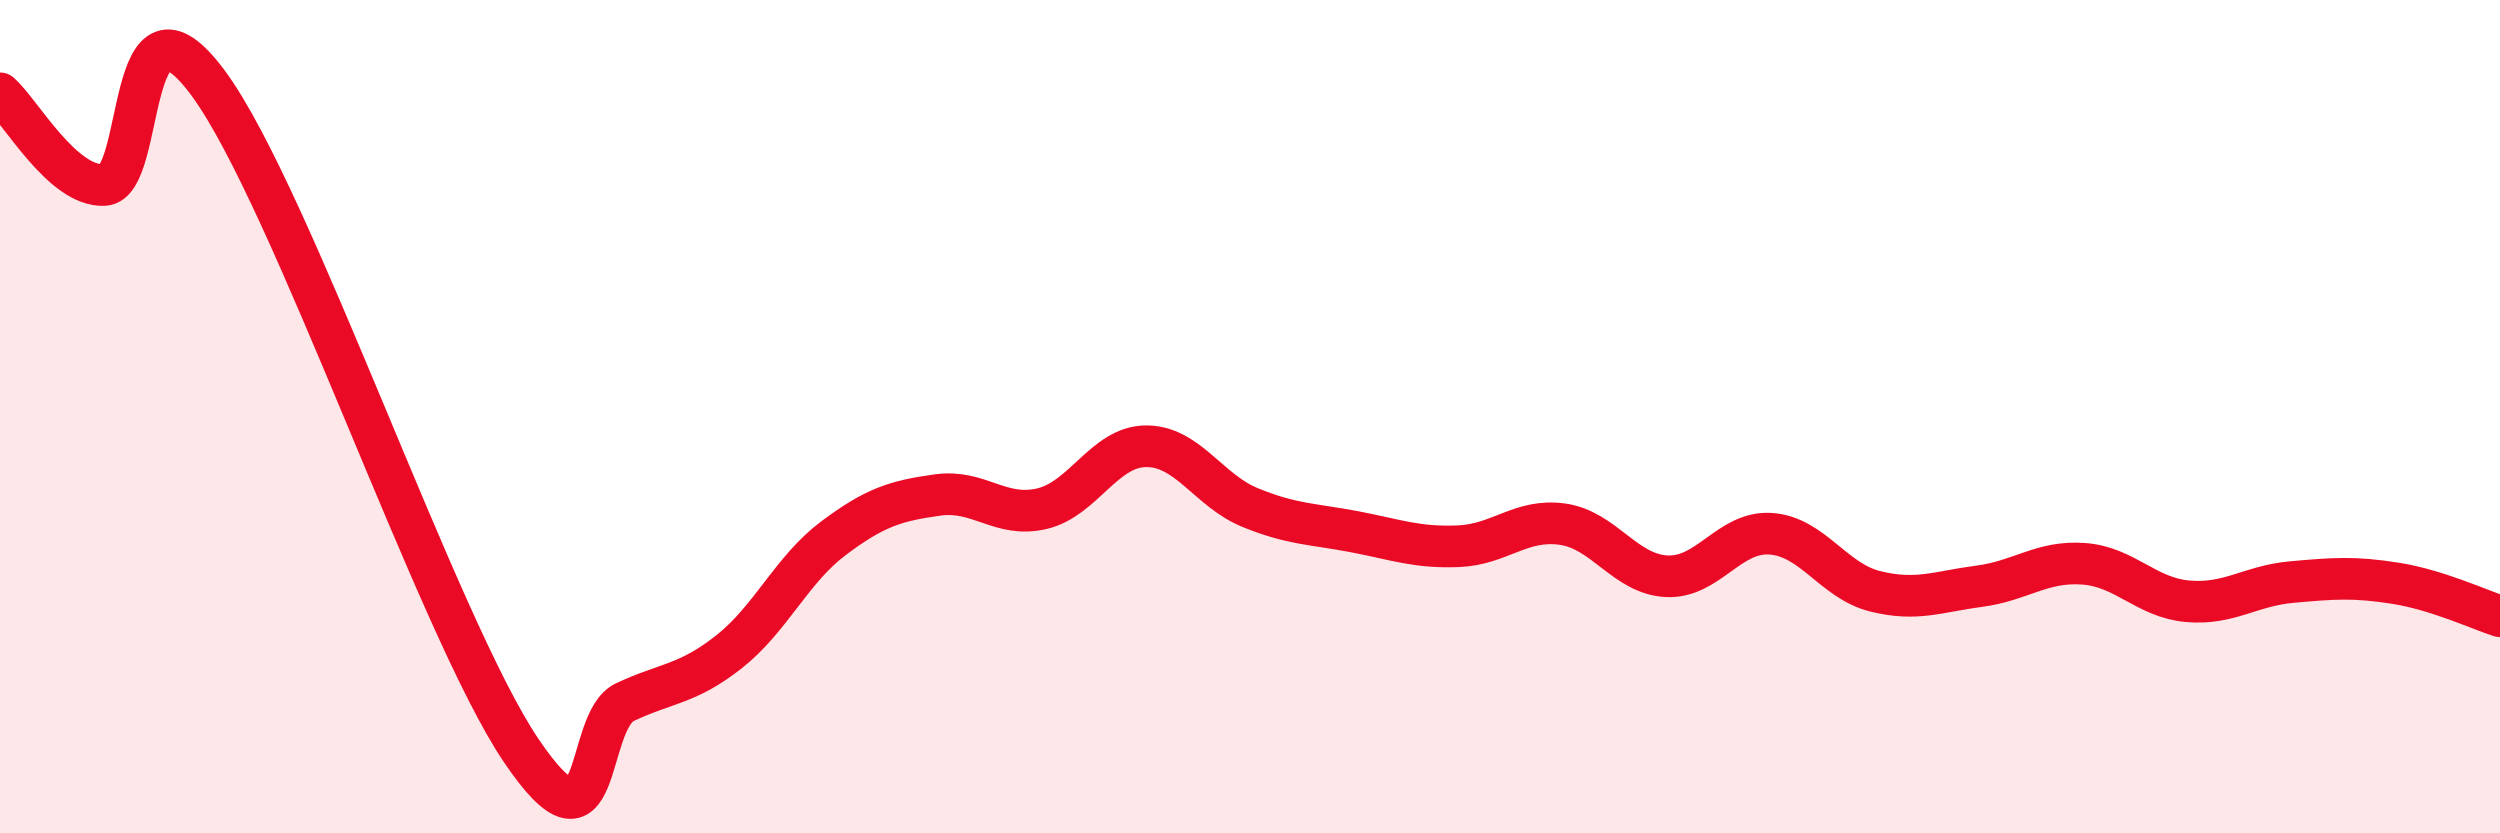
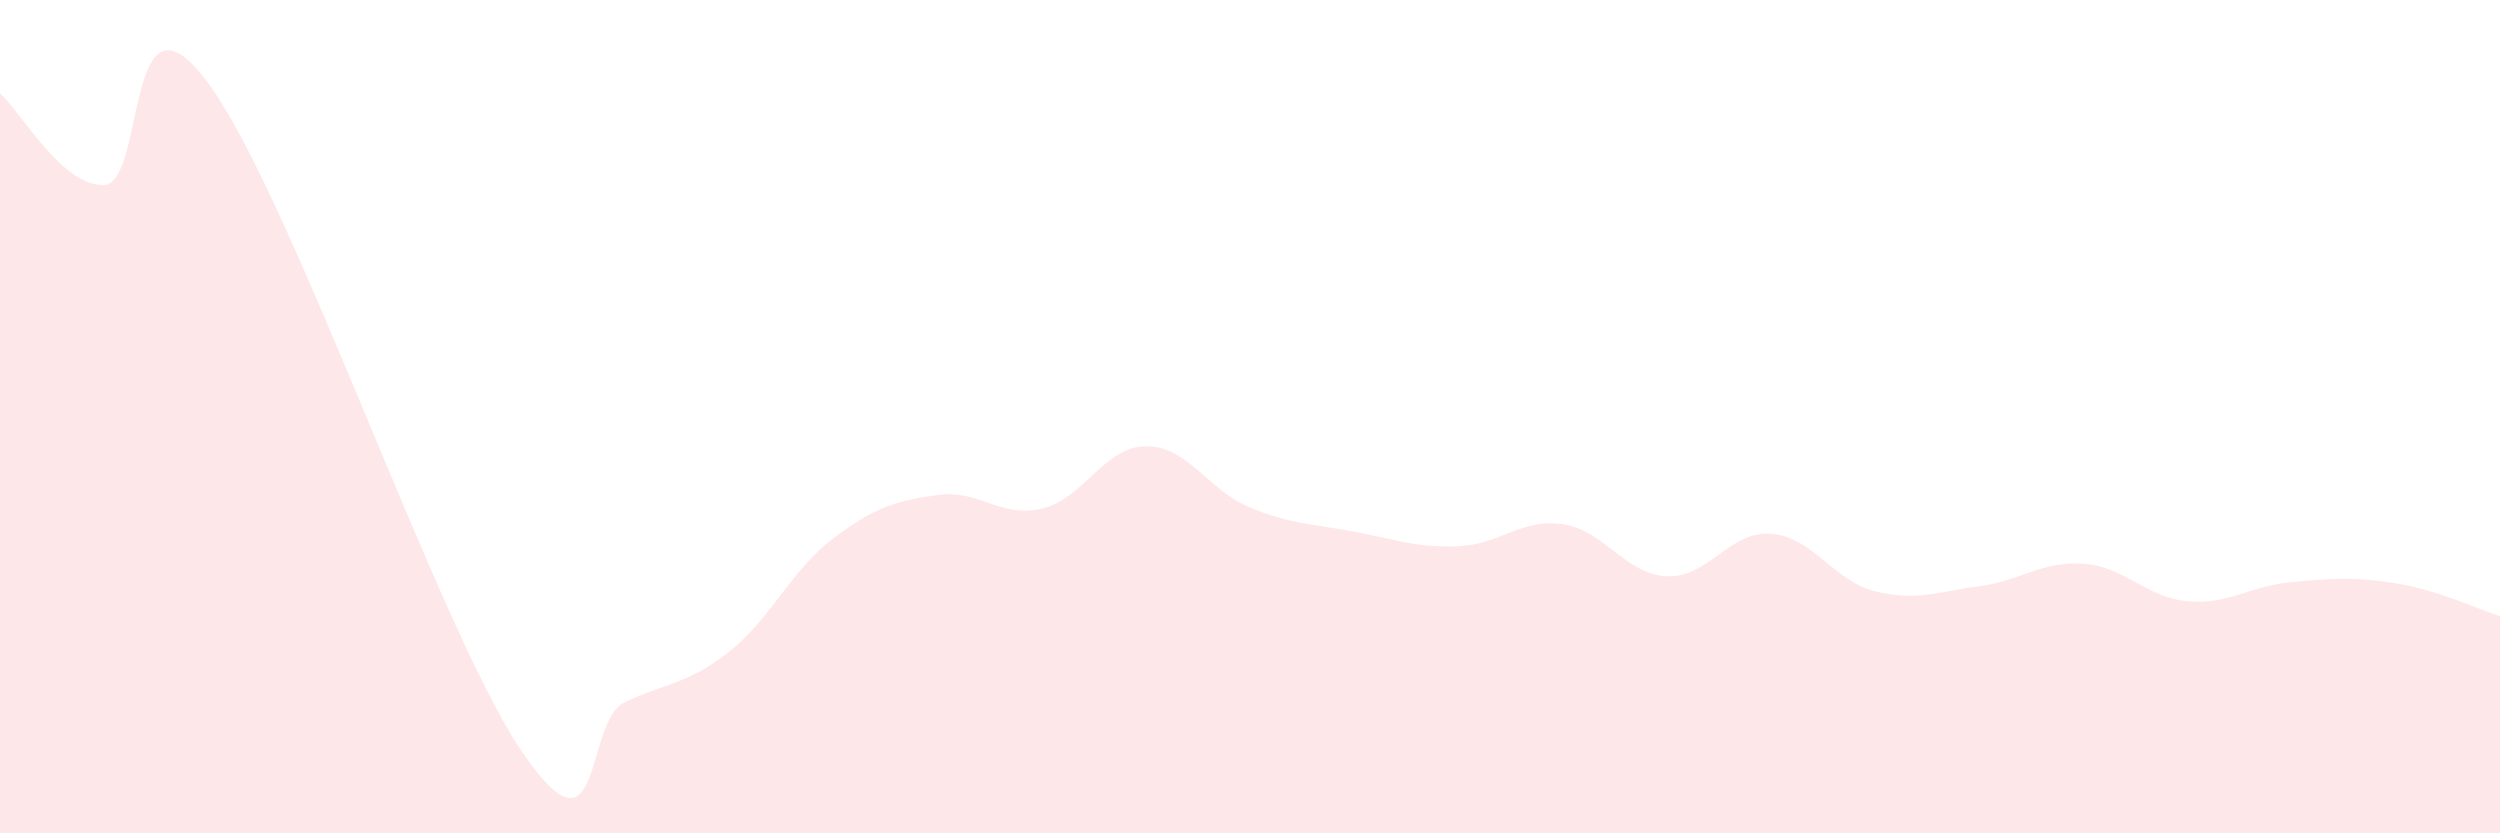
<svg xmlns="http://www.w3.org/2000/svg" width="60" height="20" viewBox="0 0 60 20">
  <path d="M 0,2.24 C 0.5,2.68 1.5,4.49 2.5,4.44 C 3.5,4.39 3,-0.71 5,2 C 7,4.71 10.5,15.03 12.5,18 C 14.5,20.97 14,17.32 15,16.85 C 16,16.38 16.5,16.43 17.5,15.64 C 18.5,14.85 19,13.67 20,12.92 C 21,12.17 21.5,12.02 22.5,11.88 C 23.5,11.74 24,12.44 25,12.21 C 26,11.98 26.5,10.72 27.5,10.71 C 28.5,10.7 29,11.77 30,12.18 C 31,12.59 31.5,12.57 32.5,12.76 C 33.5,12.95 34,13.15 35,13.11 C 36,13.07 36.5,12.44 37.5,12.58 C 38.5,12.72 39,13.78 40,13.83 C 41,13.88 41.5,12.74 42.5,12.81 C 43.5,12.88 44,13.94 45,14.19 C 46,14.44 46.5,14.2 47.5,14.07 C 48.5,13.94 49,13.46 50,13.53 C 51,13.6 51.5,14.34 52.5,14.43 C 53.5,14.52 54,14.06 55,13.97 C 56,13.88 56.5,13.84 57.5,14 C 58.5,14.16 59.5,14.63 60,14.79L60 20L0 20Z" fill="#EB0A25" opacity="0.1" stroke-linecap="round" stroke-linejoin="round" />
-   <path d="M 0,2.24 C 0.5,2.68 1.5,4.49 2.5,4.44 C 3.5,4.39 3,-0.71 5,2 C 7,4.71 10.5,15.03 12.5,18 C 14.5,20.97 14,17.32 15,16.85 C 16,16.38 16.5,16.43 17.5,15.64 C 18.5,14.85 19,13.67 20,12.92 C 21,12.17 21.5,12.02 22.5,11.88 C 23.5,11.74 24,12.44 25,12.21 C 26,11.98 26.5,10.72 27.5,10.71 C 28.5,10.7 29,11.77 30,12.18 C 31,12.59 31.5,12.57 32.5,12.76 C 33.5,12.95 34,13.15 35,13.11 C 36,13.07 36.5,12.44 37.5,12.58 C 38.5,12.72 39,13.78 40,13.83 C 41,13.88 41.5,12.74 42.5,12.81 C 43.5,12.88 44,13.94 45,14.19 C 46,14.44 46.5,14.2 47.5,14.07 C 48.5,13.94 49,13.46 50,13.53 C 51,13.6 51.5,14.34 52.5,14.43 C 53.5,14.52 54,14.06 55,13.97 C 56,13.88 56.5,13.84 57.5,14 C 58.5,14.16 59.5,14.63 60,14.79" stroke="#EB0A25" stroke-width="1" fill="none" stroke-linecap="round" stroke-linejoin="round" />
</svg>